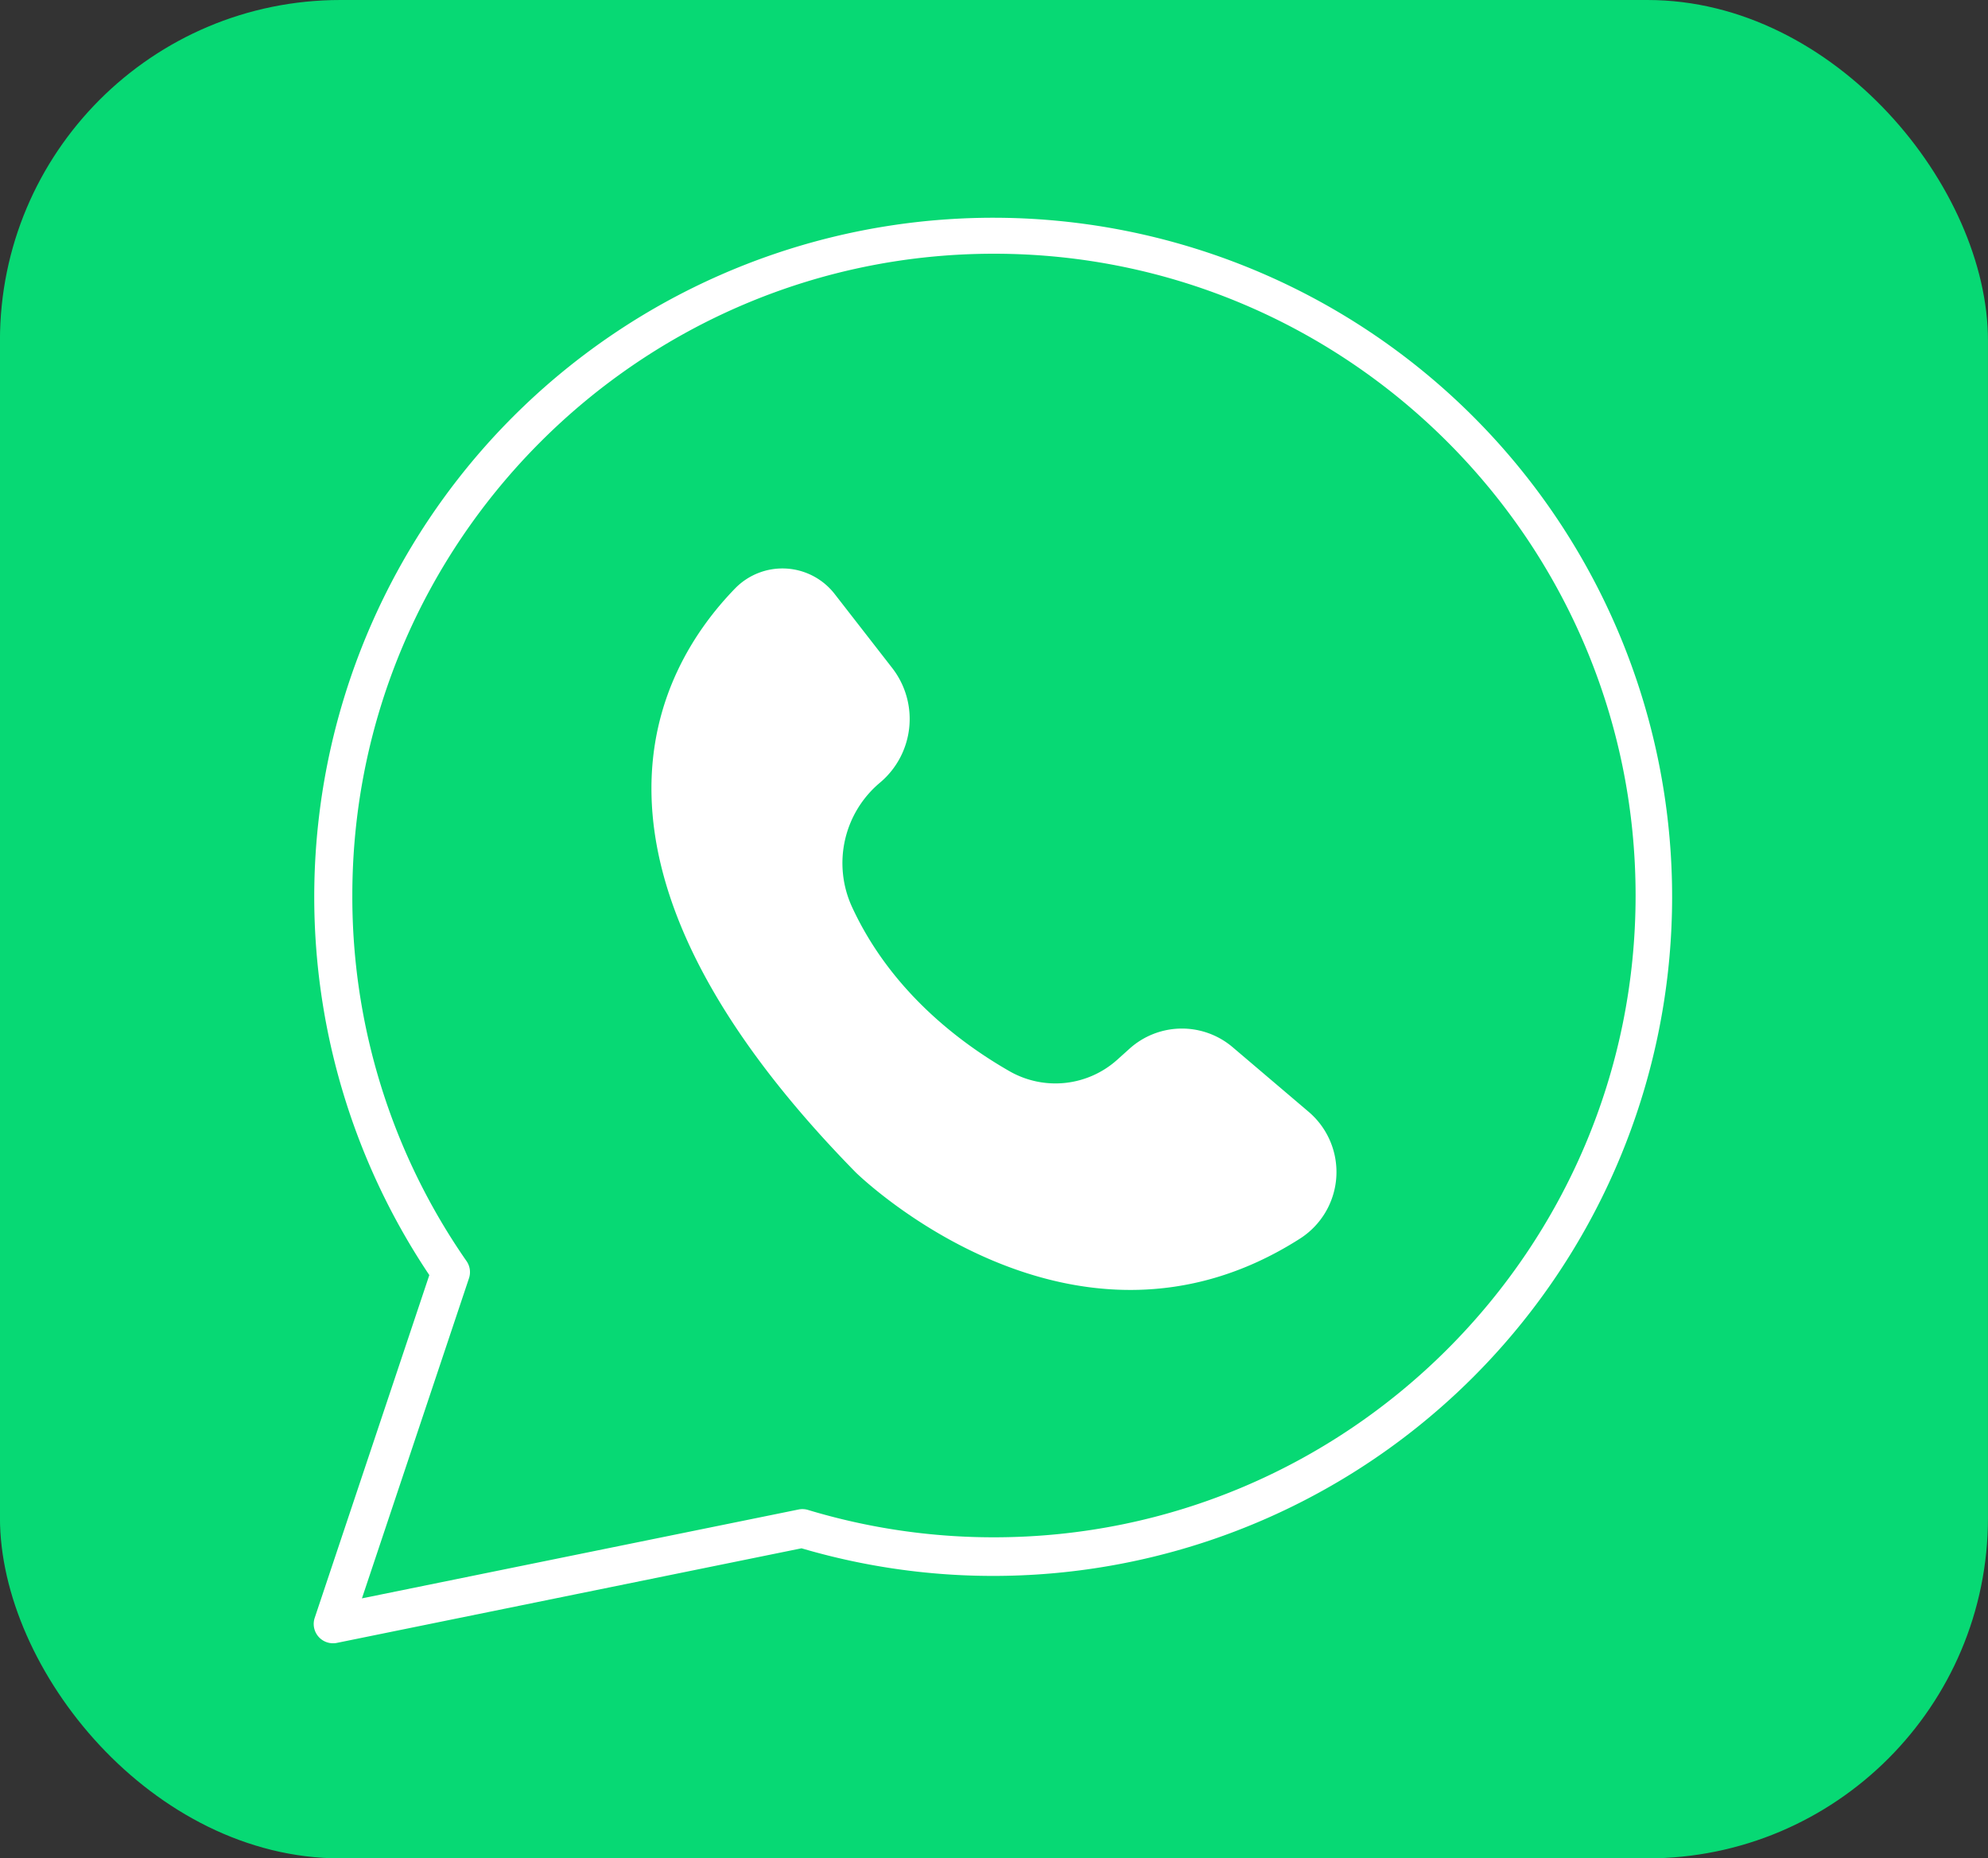
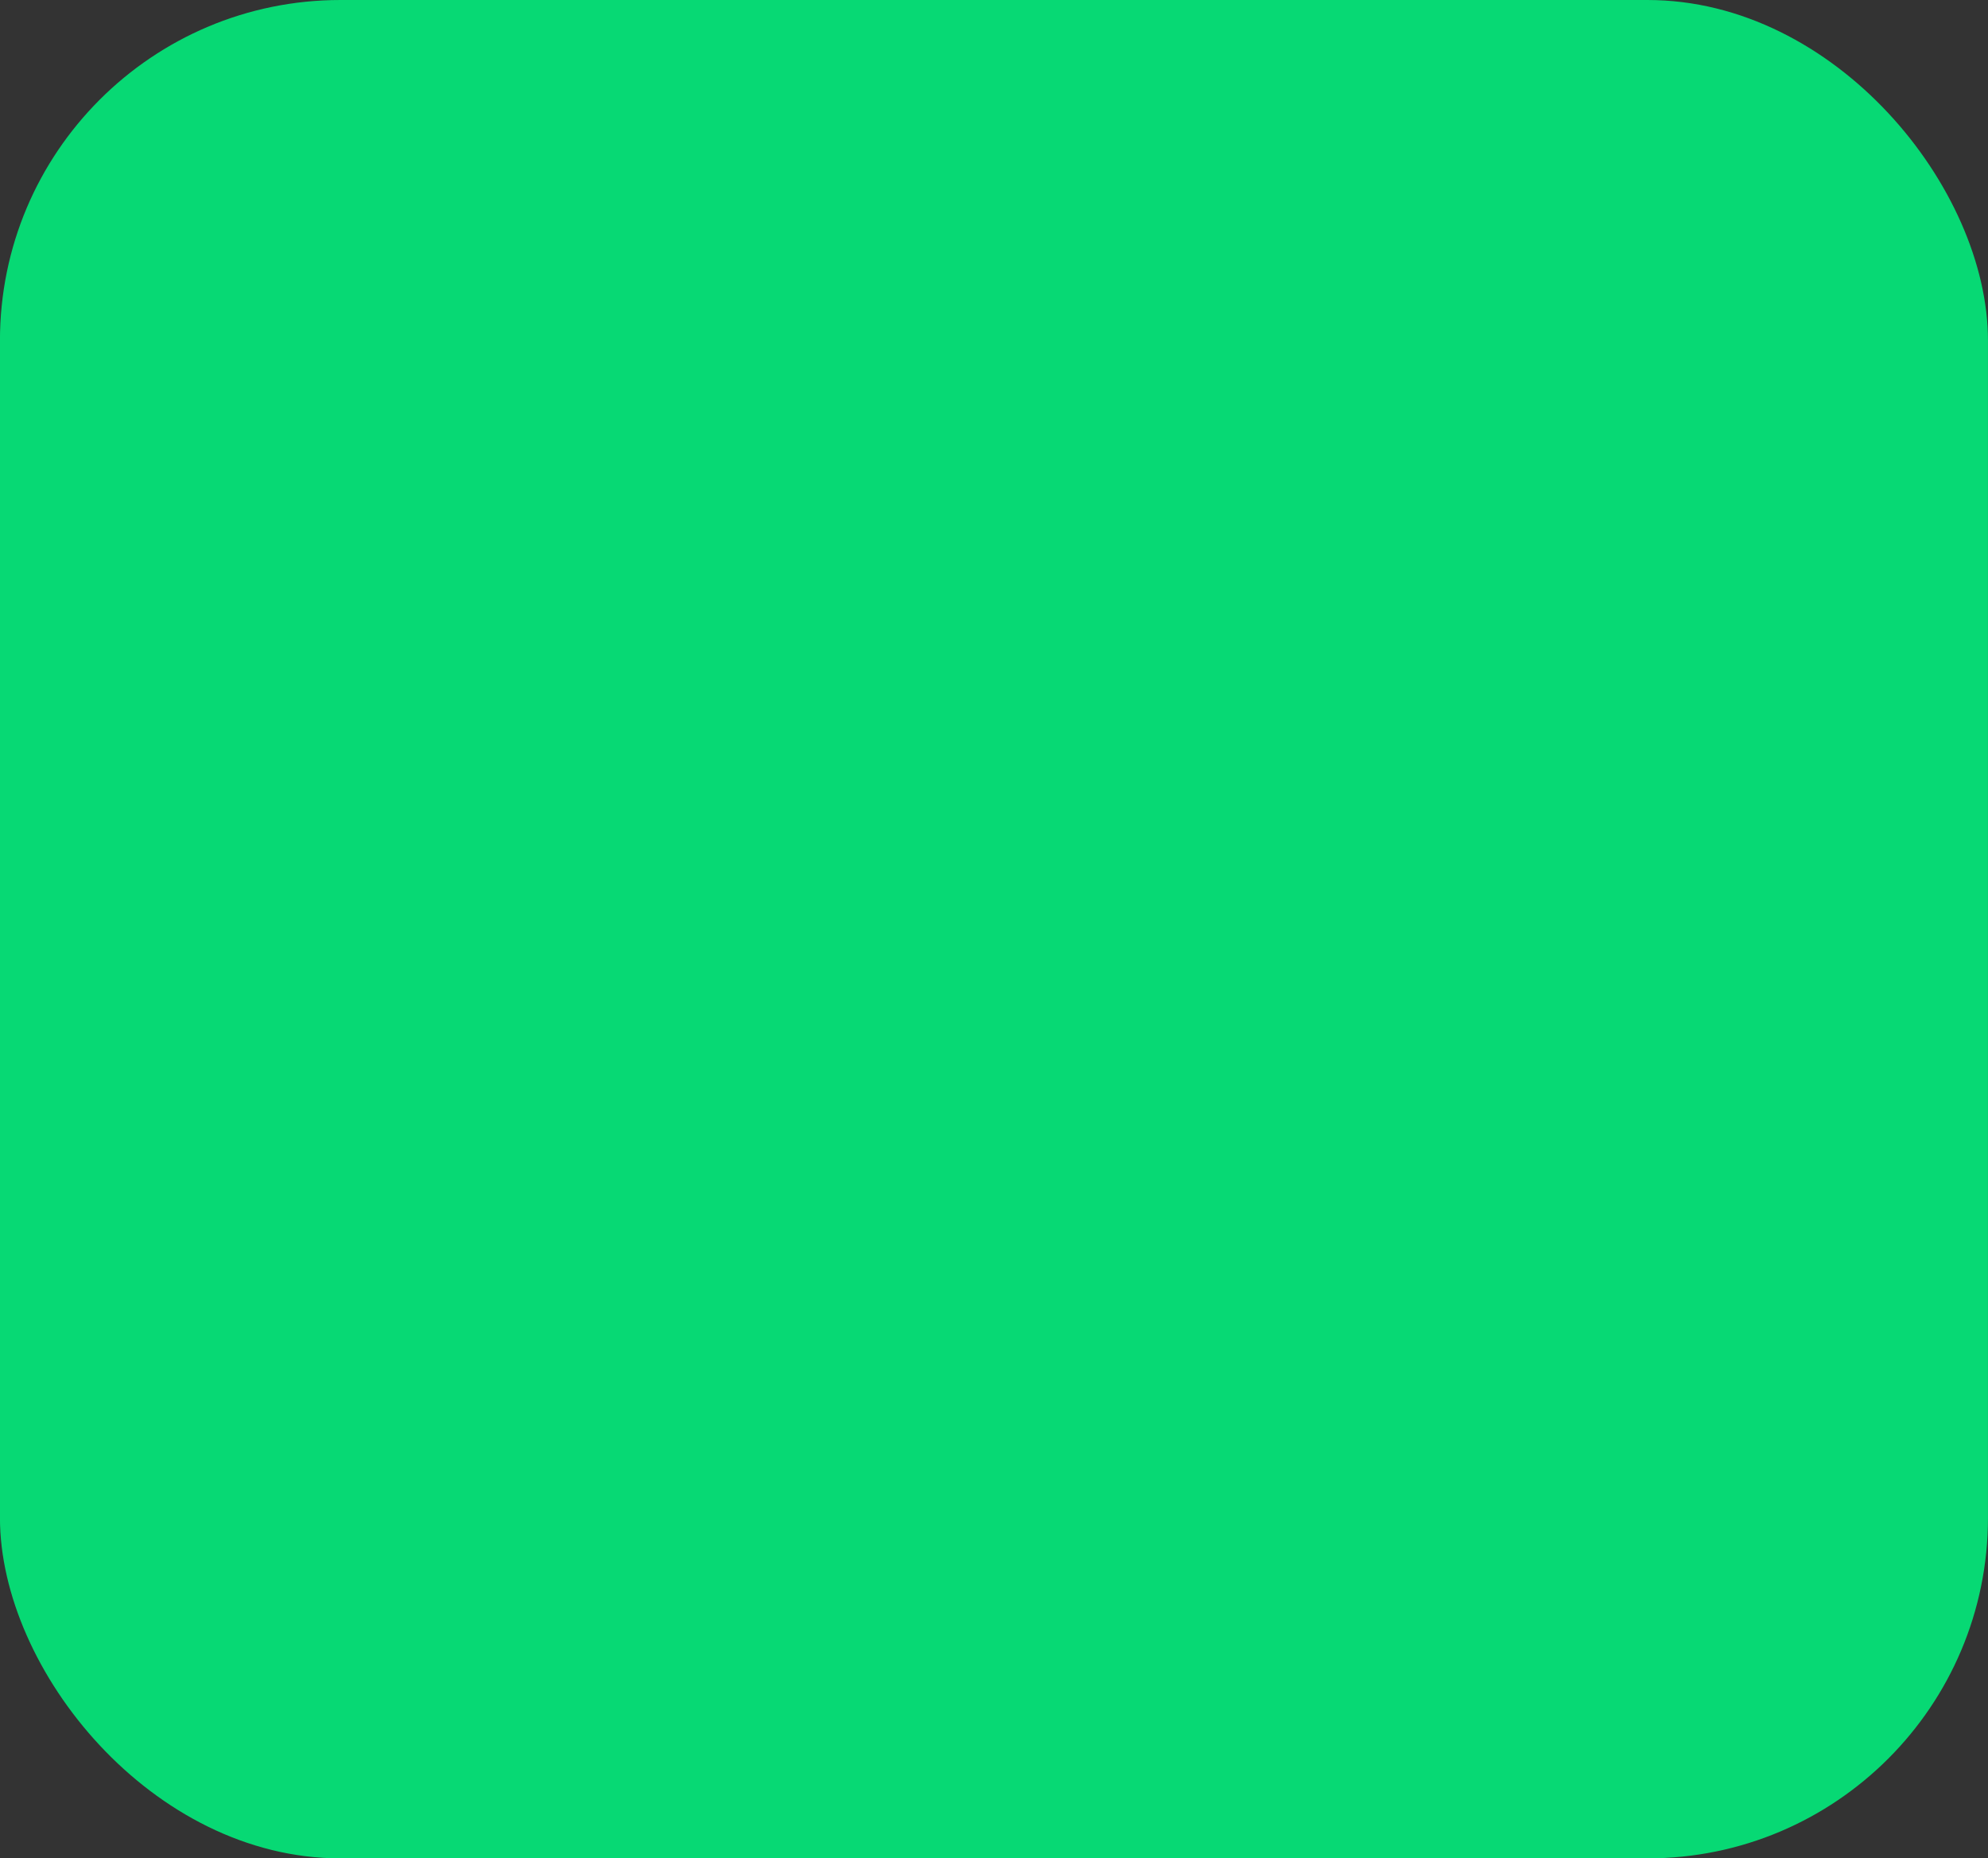
<svg xmlns="http://www.w3.org/2000/svg" data-name="Layer 1" fill="#000000" height="1203" preserveAspectRatio="xMidYMid meet" version="1" viewBox="356.7 398.6 1287.2 1203.0" width="1287.2" zoomAndPan="magnify">
  <rect x="356.7" y="398.6" width="1287.2" height="1203.0" fill="#333333" stroke="none" />
  <g id="change1_1">
    <rect fill="#07d974" height="1203" rx="220.436" width="1287.21" x="356.67" y="398.603" />
  </g>
  <g id="change2_1">
-     <path d="M897.164,783.164a42.823,42.823,0,0,0-64.466-3.688c-51.974,53.5-118.428,177.716,78.047,378.036,0,0,139.537,137.454,287.612,42.935a51.153,51.153,0,0,0,5.688-82.107l-49.219-41.84a50.7,50.7,0,0,0-66.713.911l-7.977,7.165a59.891,59.891,0,0,1-69.745,7.493c-32.61-18.66-77.057-52.329-101.978-106.268a67.936,67.936,0,0,1,18.05-80.552h0A53.788,53.788,0,0,0,934.371,831Z" fill="#ffffff" />
-   </g>
+     </g>
  <g id="change2_2">
-     <path d="M572.326,1462.358a12.5,12.5,0,0,1-11.854-16.464l74.21-221.875a439.6,439.6,0,1,1,240.994,176.86l-145.458,29.6-155.4,31.633A12.491,12.491,0,0,1,572.326,1462.358Zm427.948-899.509c-229.079,0-415.448,186.375-415.448,415.461a412.976,412.976,0,0,0,73.948,236.652,12.5,12.5,0,0,1,1.587,11.094l-69.312,207.235,134.183-27.315,148.526-30.219a12.484,12.484,0,0,1,6.109.284,415.742,415.742,0,0,0,120.407,17.717c229.08,0,415.449-186.369,415.449-415.448S1229.354,562.849,1000.274,562.849Z" fill="#ffffff" />
-   </g>
+     </g>
</svg>